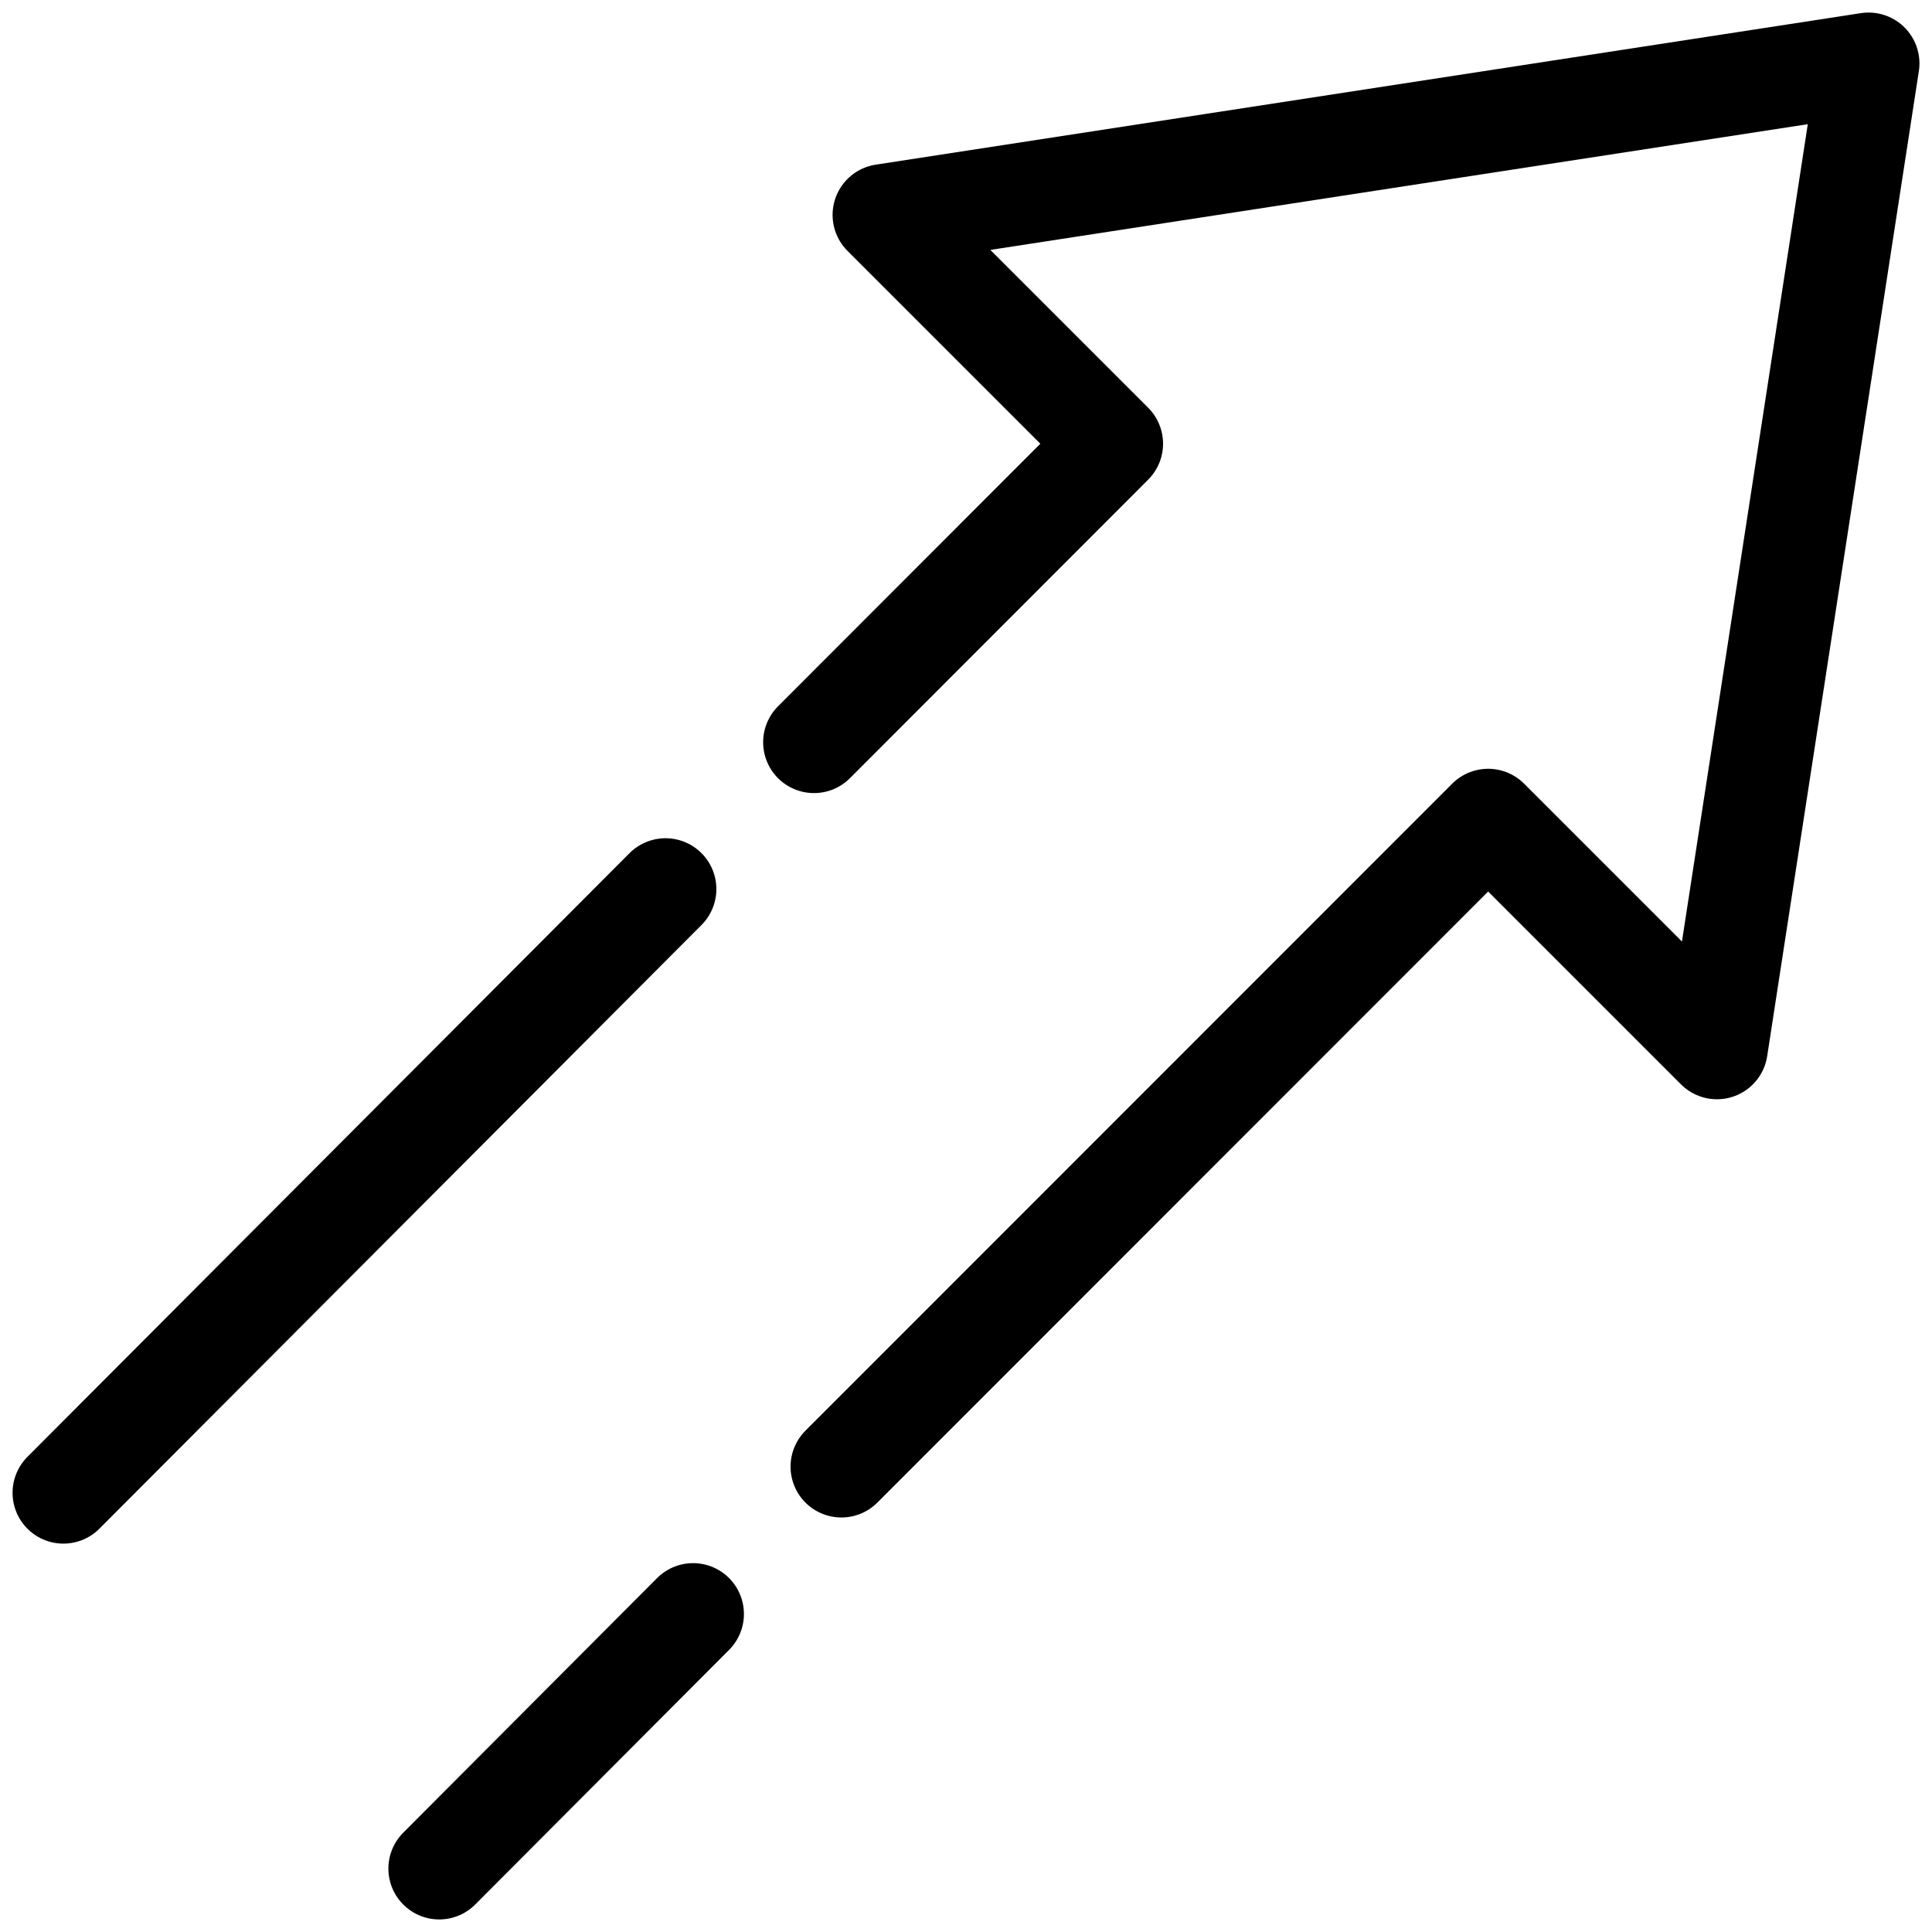
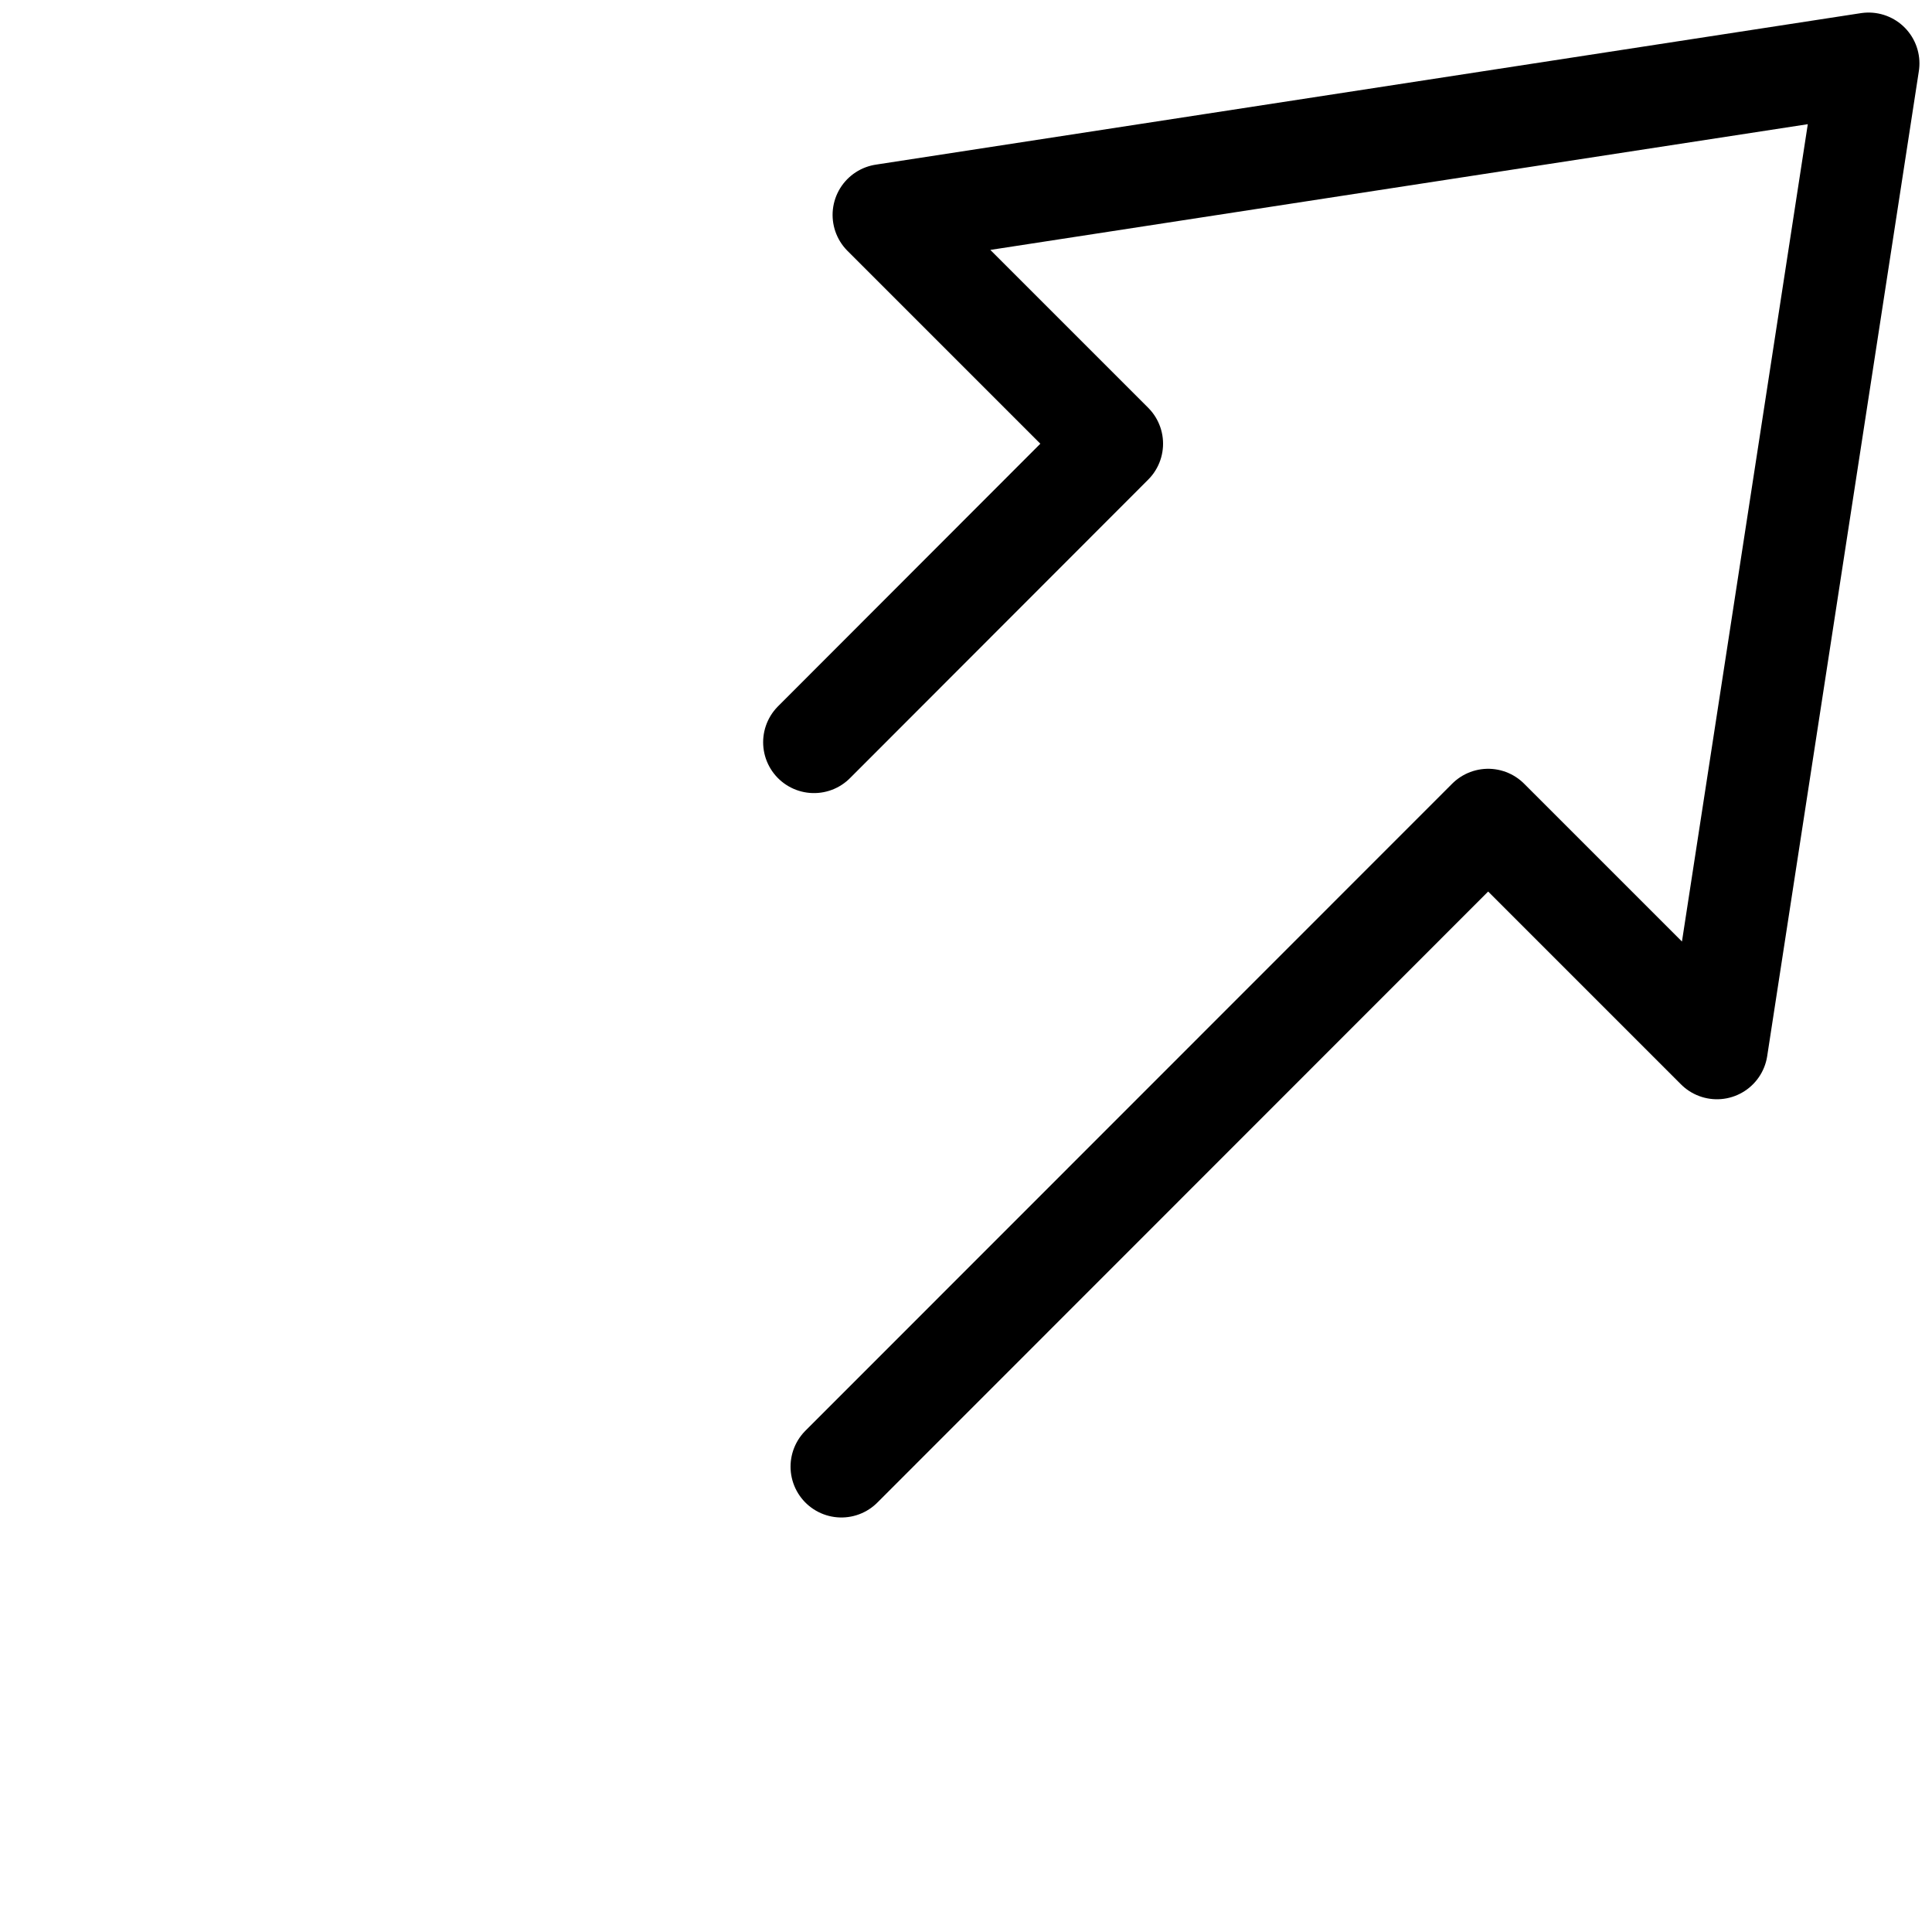
<svg xmlns="http://www.w3.org/2000/svg" width="38" height="38" viewBox="0 0 38 38">
  <defs>
    <clipPath id="a">
      <rect width="38" height="38" fill="none" stroke="#000" stroke-width="2" />
    </clipPath>
  </defs>
  <g clip-path="url(#a)">
-     <line x1="11.843" y2="11.874" transform="translate(1.247 17.487)" fill="none" stroke="#000" stroke-linecap="round" stroke-linejoin="round" stroke-width="2" />
    <path d="M77.559,33.6,90.28,20.874l4.5,4.5L97.763,6,78.386,8.98l4.5,4.5L77.02,19.352" transform="translate(-61.01 -4.753)" fill="none" stroke="#000" stroke-linecap="round" stroke-linejoin="round" stroke-width="2" />
-     <line y1="5.008" x2="4.993" transform="translate(8.639 31.745)" fill="none" stroke="#000" stroke-linecap="round" stroke-linejoin="round" stroke-width="2" />
  </g>
</svg>